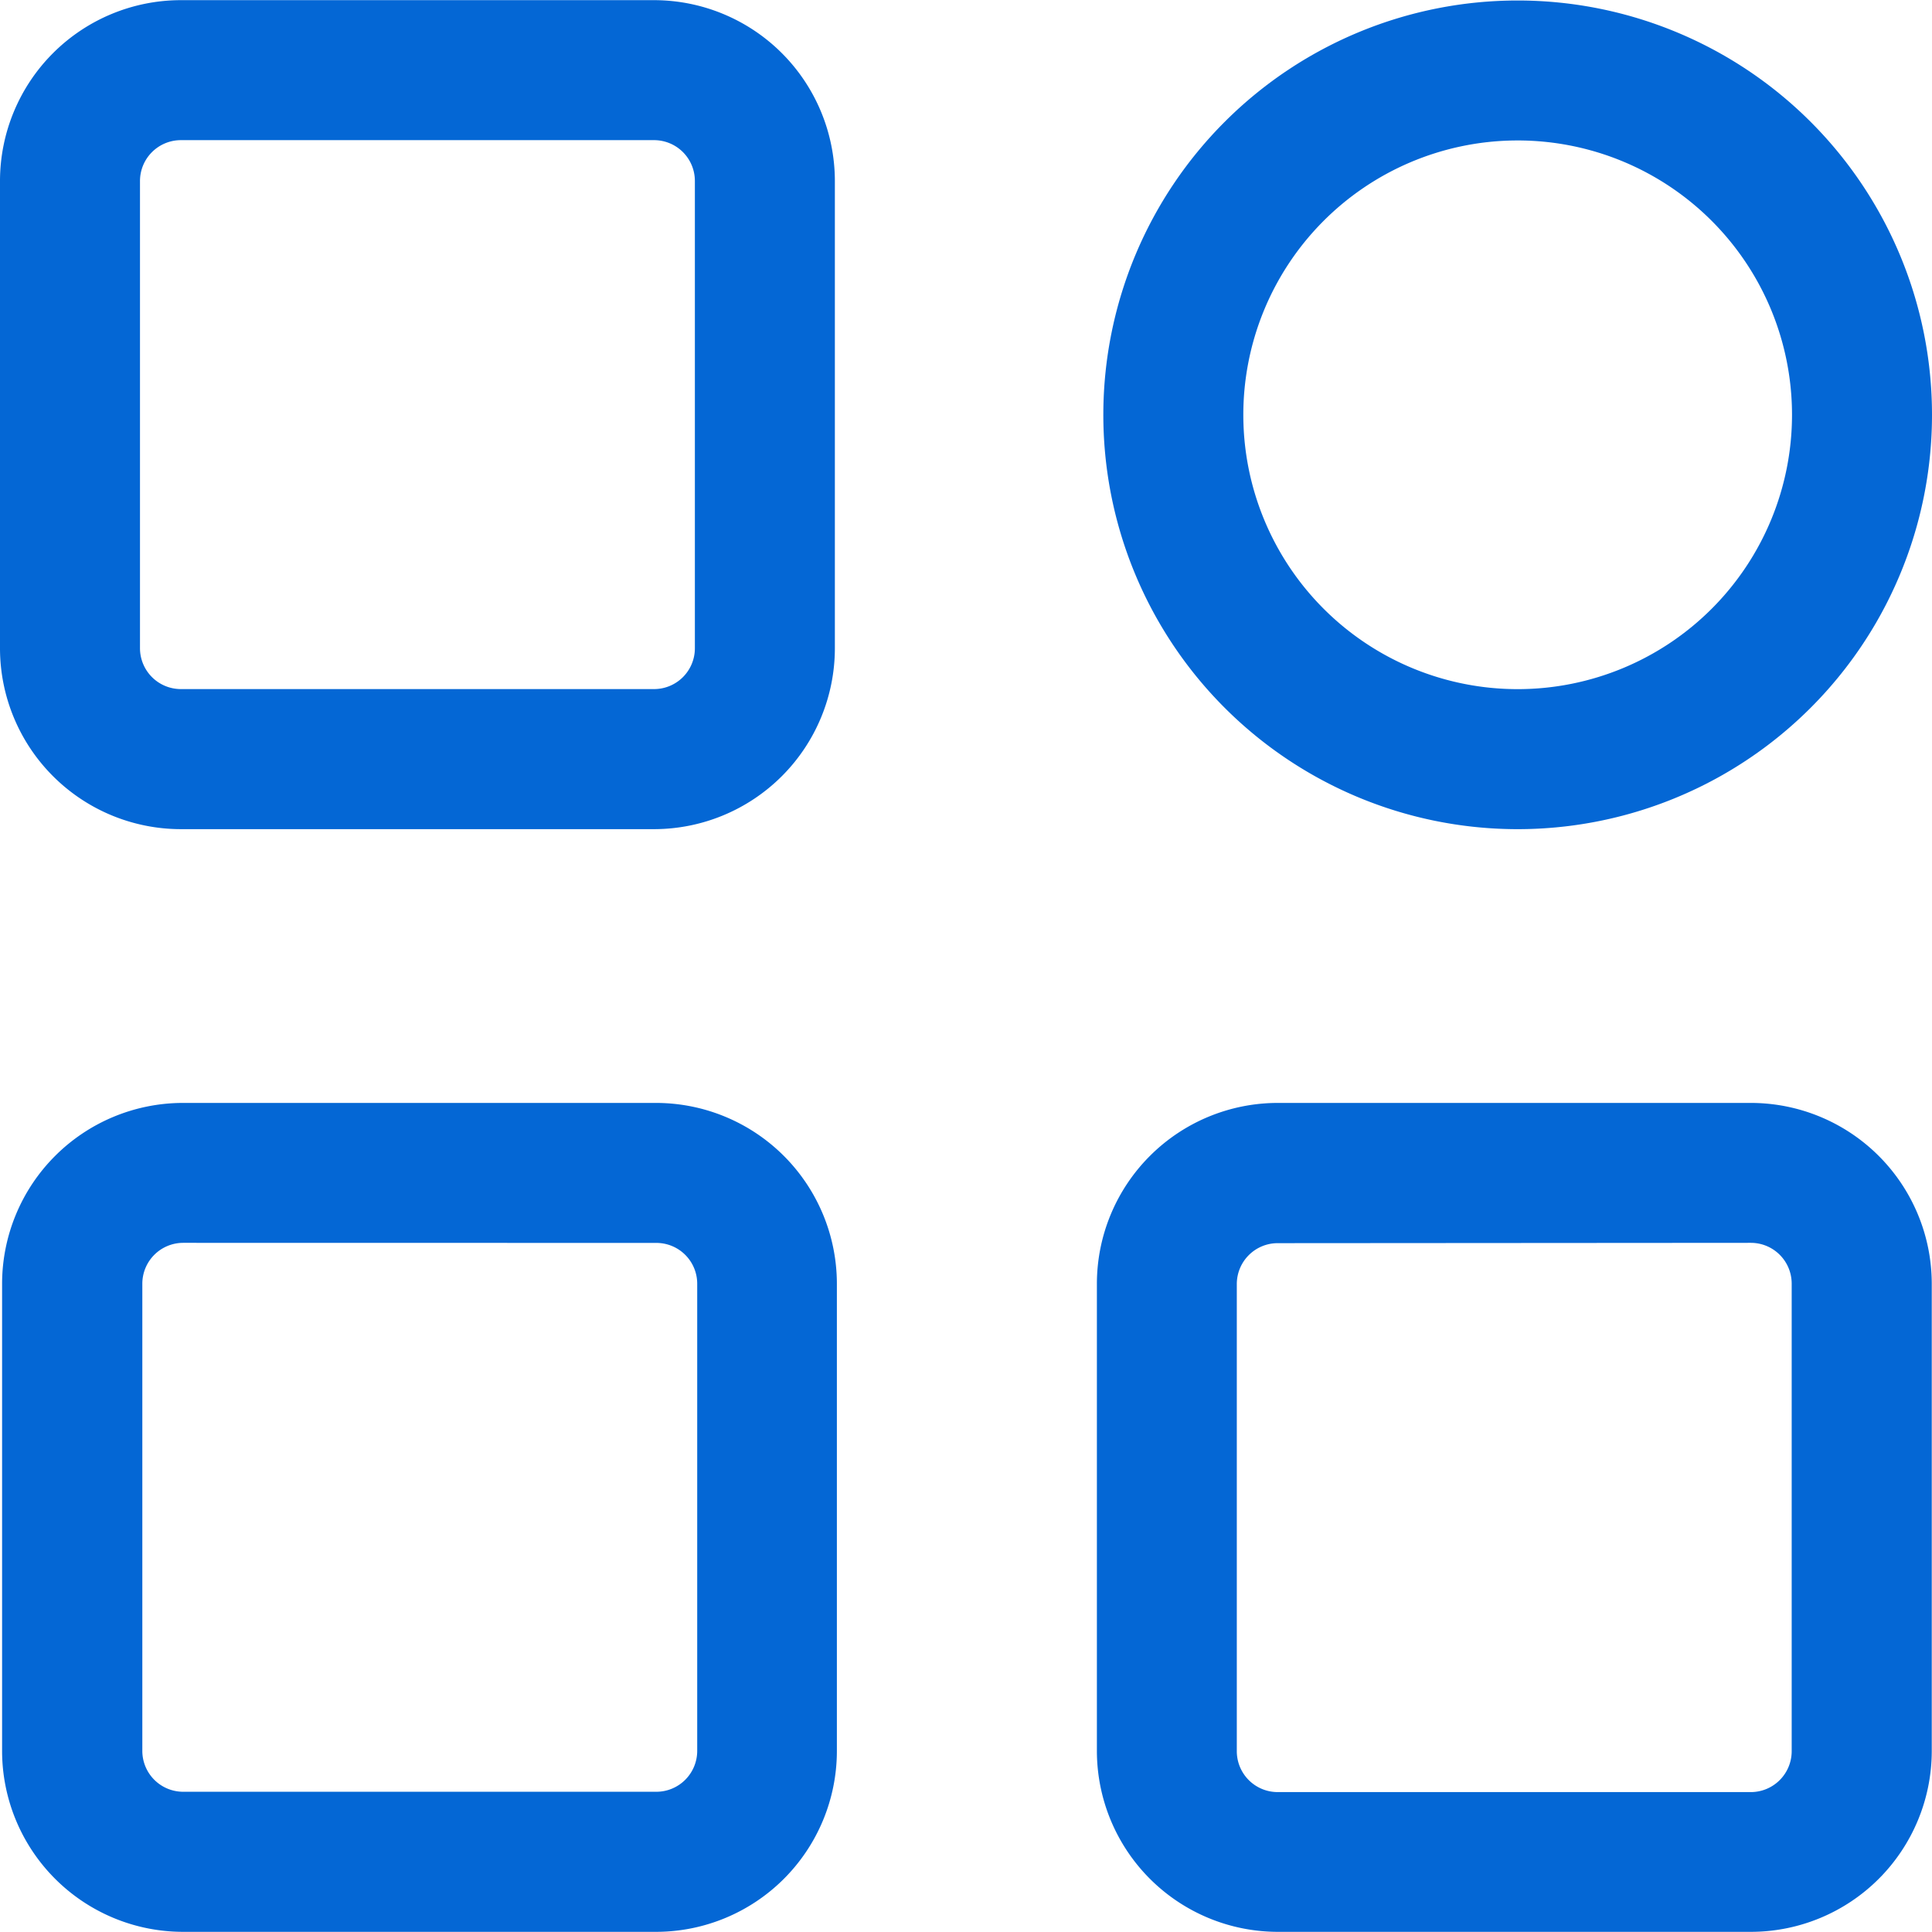
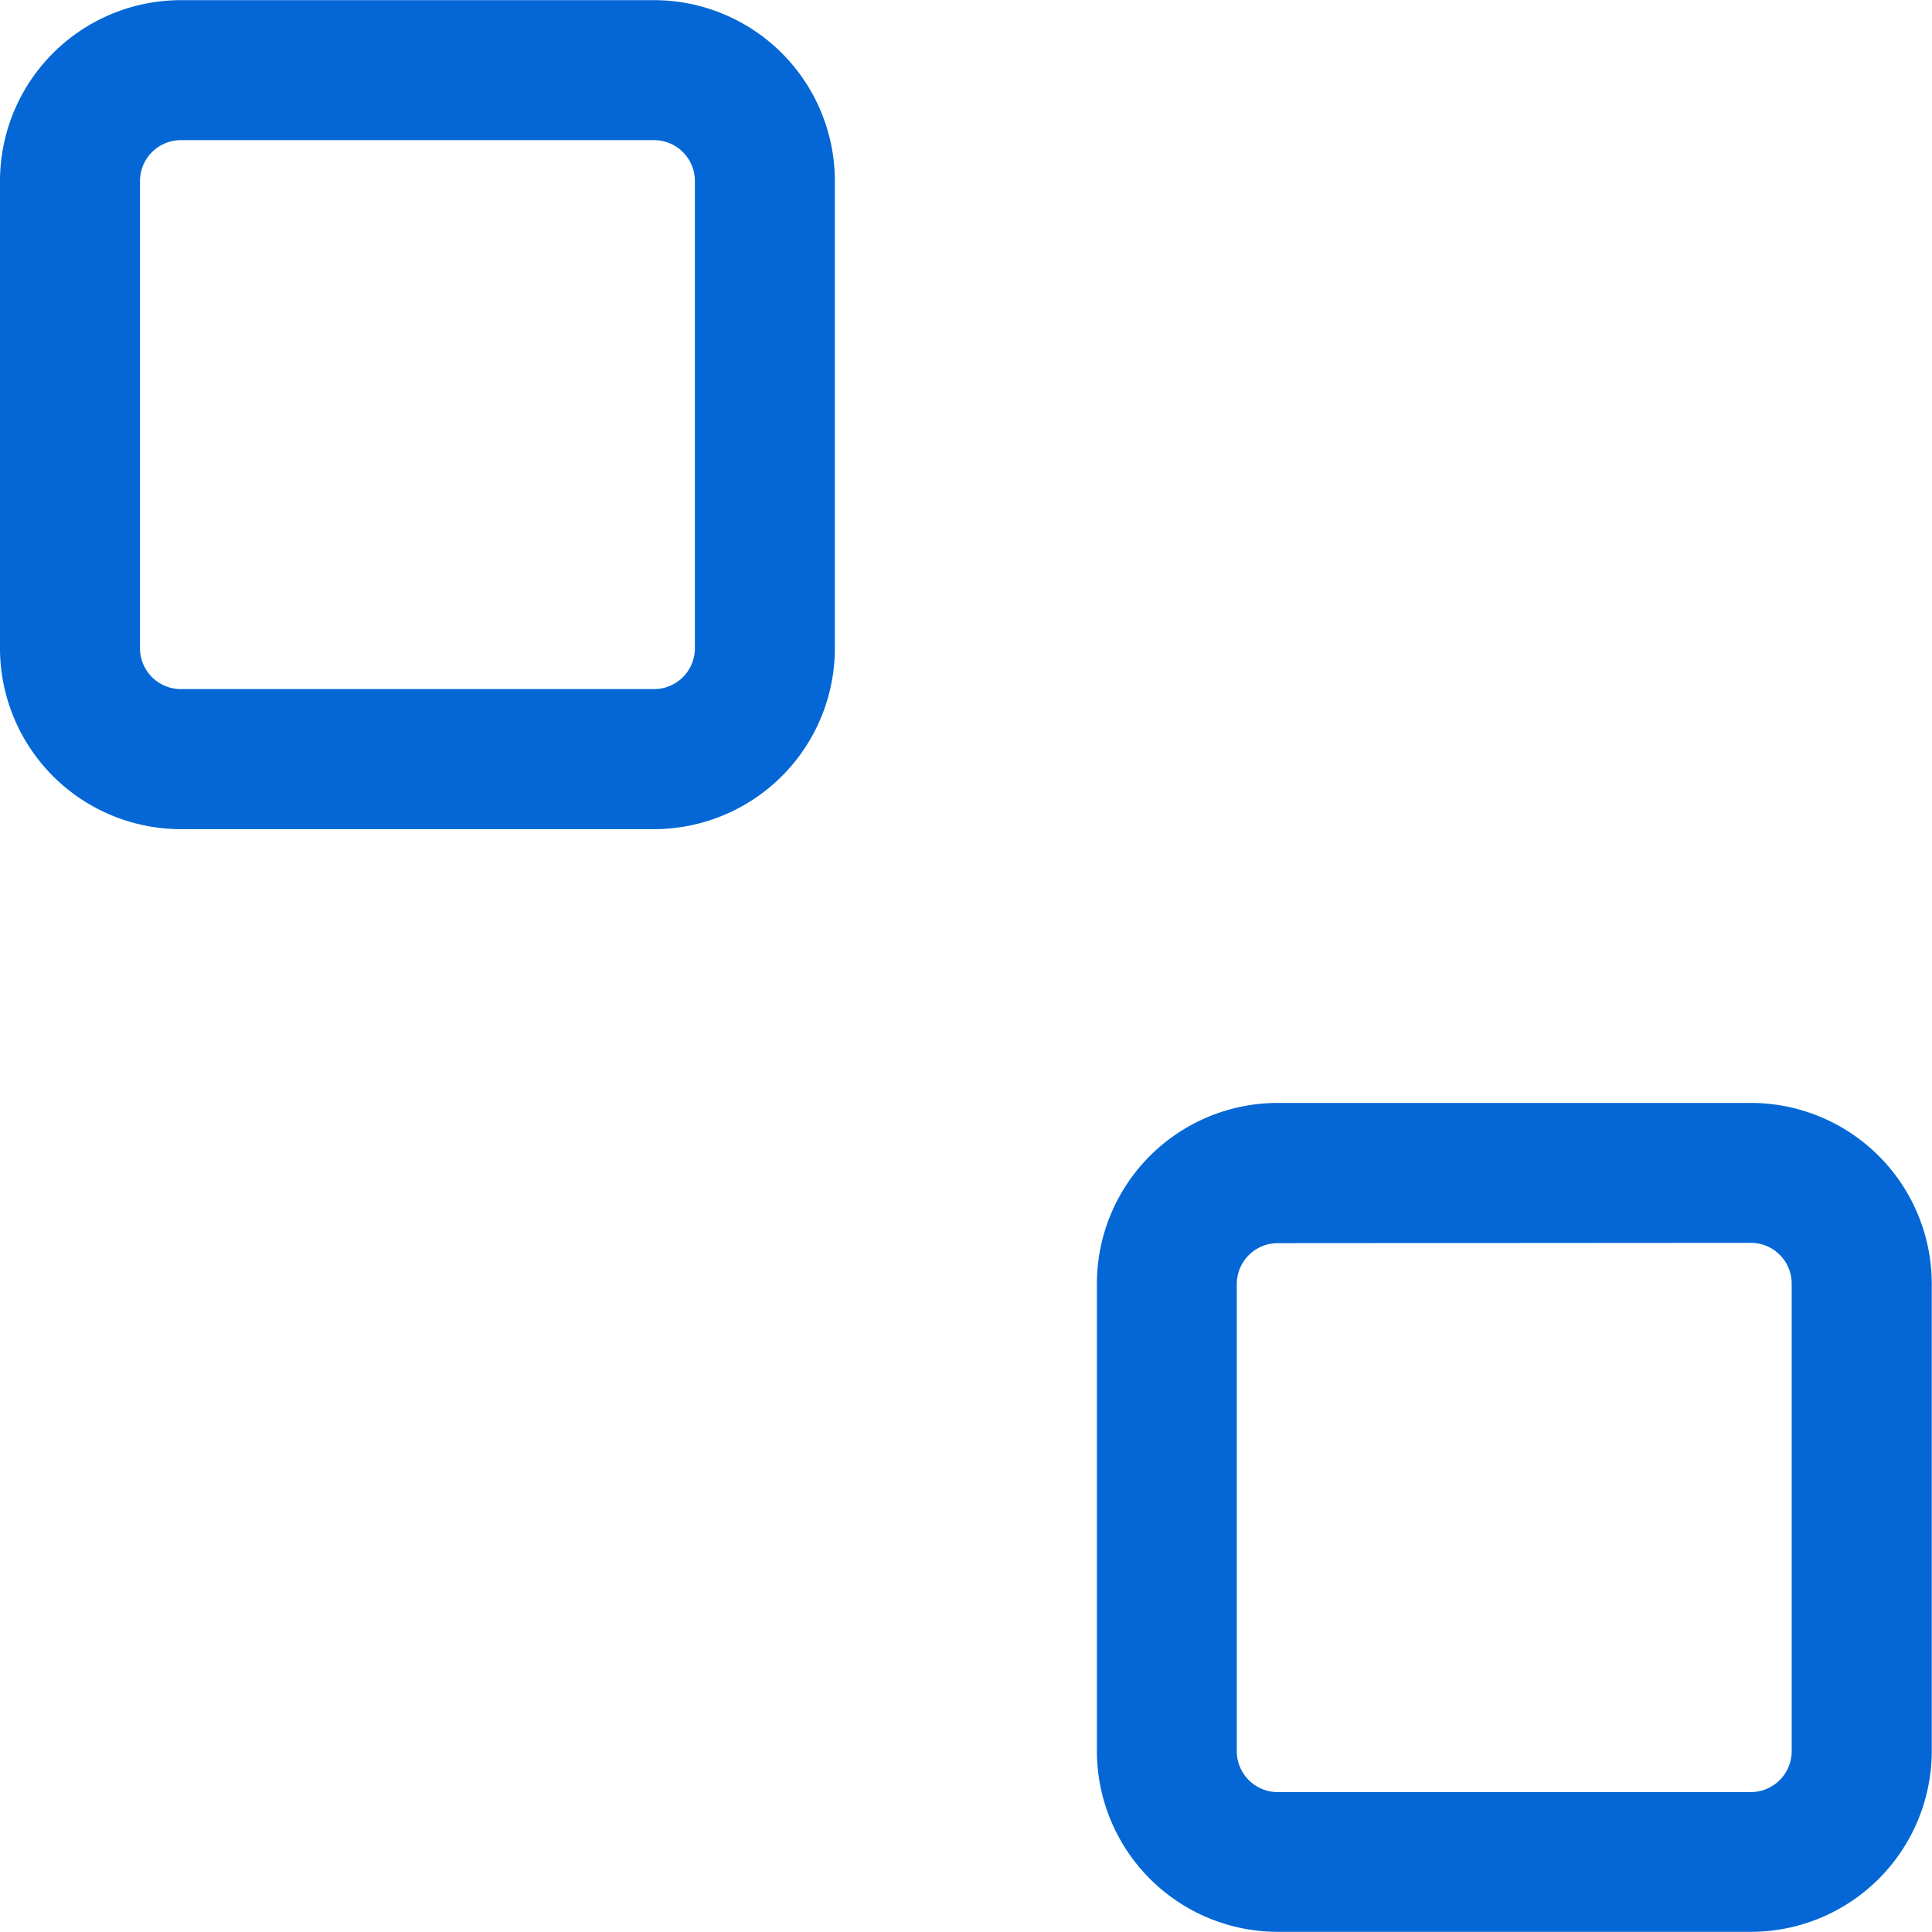
<svg xmlns="http://www.w3.org/2000/svg" width="24" height="24" viewBox="0 0 24 24">
  <defs>
    <clipPath id="clip-path">
      <rect id="Rectangle_6817" data-name="Rectangle 6817" width="24" height="24" transform="translate(98 282)" fill="#0467d5" stroke="#707070" stroke-width="1" />
    </clipPath>
  </defs>
  <g id="Mask_Group_453" data-name="Mask Group 453" transform="translate(-98 -282)" clip-path="url(#clip-path)">
    <g id="category" transform="translate(97.826 281.828)">
      <path id="Path_14053" data-name="Path 14053" d="M8.3,10.472H2.42A2.248,2.248,0,0,1,.174,8.226V2.419A2.248,2.248,0,0,1,2.42.174H8.3a2.248,2.248,0,0,1,2.245,2.245V8.226A2.248,2.248,0,0,1,8.3,10.472ZM2.42,1.913a.508.508,0,0,0-.507.506V8.226a.508.508,0,0,0,.507.506H8.3a.507.507,0,0,0,.506-.506V2.419A.507.507,0,0,0,8.3,1.913Z" fill="#0467d5" />
-       <path id="Path_14054" data-name="Path 14054" d="M8.329,24.17H2.448A2.249,2.249,0,0,1,.2,21.924V16.118a2.248,2.248,0,0,1,2.246-2.245h5.88a2.248,2.248,0,0,1,2.244,2.245v5.806A2.248,2.248,0,0,1,8.329,24.17Zm-5.88-8.559a.508.508,0,0,0-.507.506v5.806a.508.508,0,0,0,.507.507h5.88a.508.508,0,0,0,.506-.507V16.118a.507.507,0,0,0-.506-.506Z" fill="#0467d5" />
      <path id="Path_14055" data-name="Path 14055" d="M21.925,24.17h-5.88A2.249,2.249,0,0,1,13.8,21.924V16.118a2.248,2.248,0,0,1,2.246-2.245h5.88a2.248,2.248,0,0,1,2.245,2.245v5.806a2.248,2.248,0,0,1-2.245,2.246Zm-5.88-8.555a.508.508,0,0,0-.507.506v5.806a.508.508,0,0,0,.507.507h5.88a.508.508,0,0,0,.506-.507v-5.81a.507.507,0,0,0-.506-.506Z" fill="#0467d5" />
-       <path id="Path_14056" data-name="Path 14056" d="M18.989,10.472a5.147,5.147,0,1,1,5.185-5.147,5.147,5.147,0,0,1-5.185,5.147Zm0-8.555a3.408,3.408,0,1,0,3.446,3.408,3.408,3.408,0,0,0-3.446-3.408Z" fill="#0467d5" />
    </g>
  </g>
</svg>